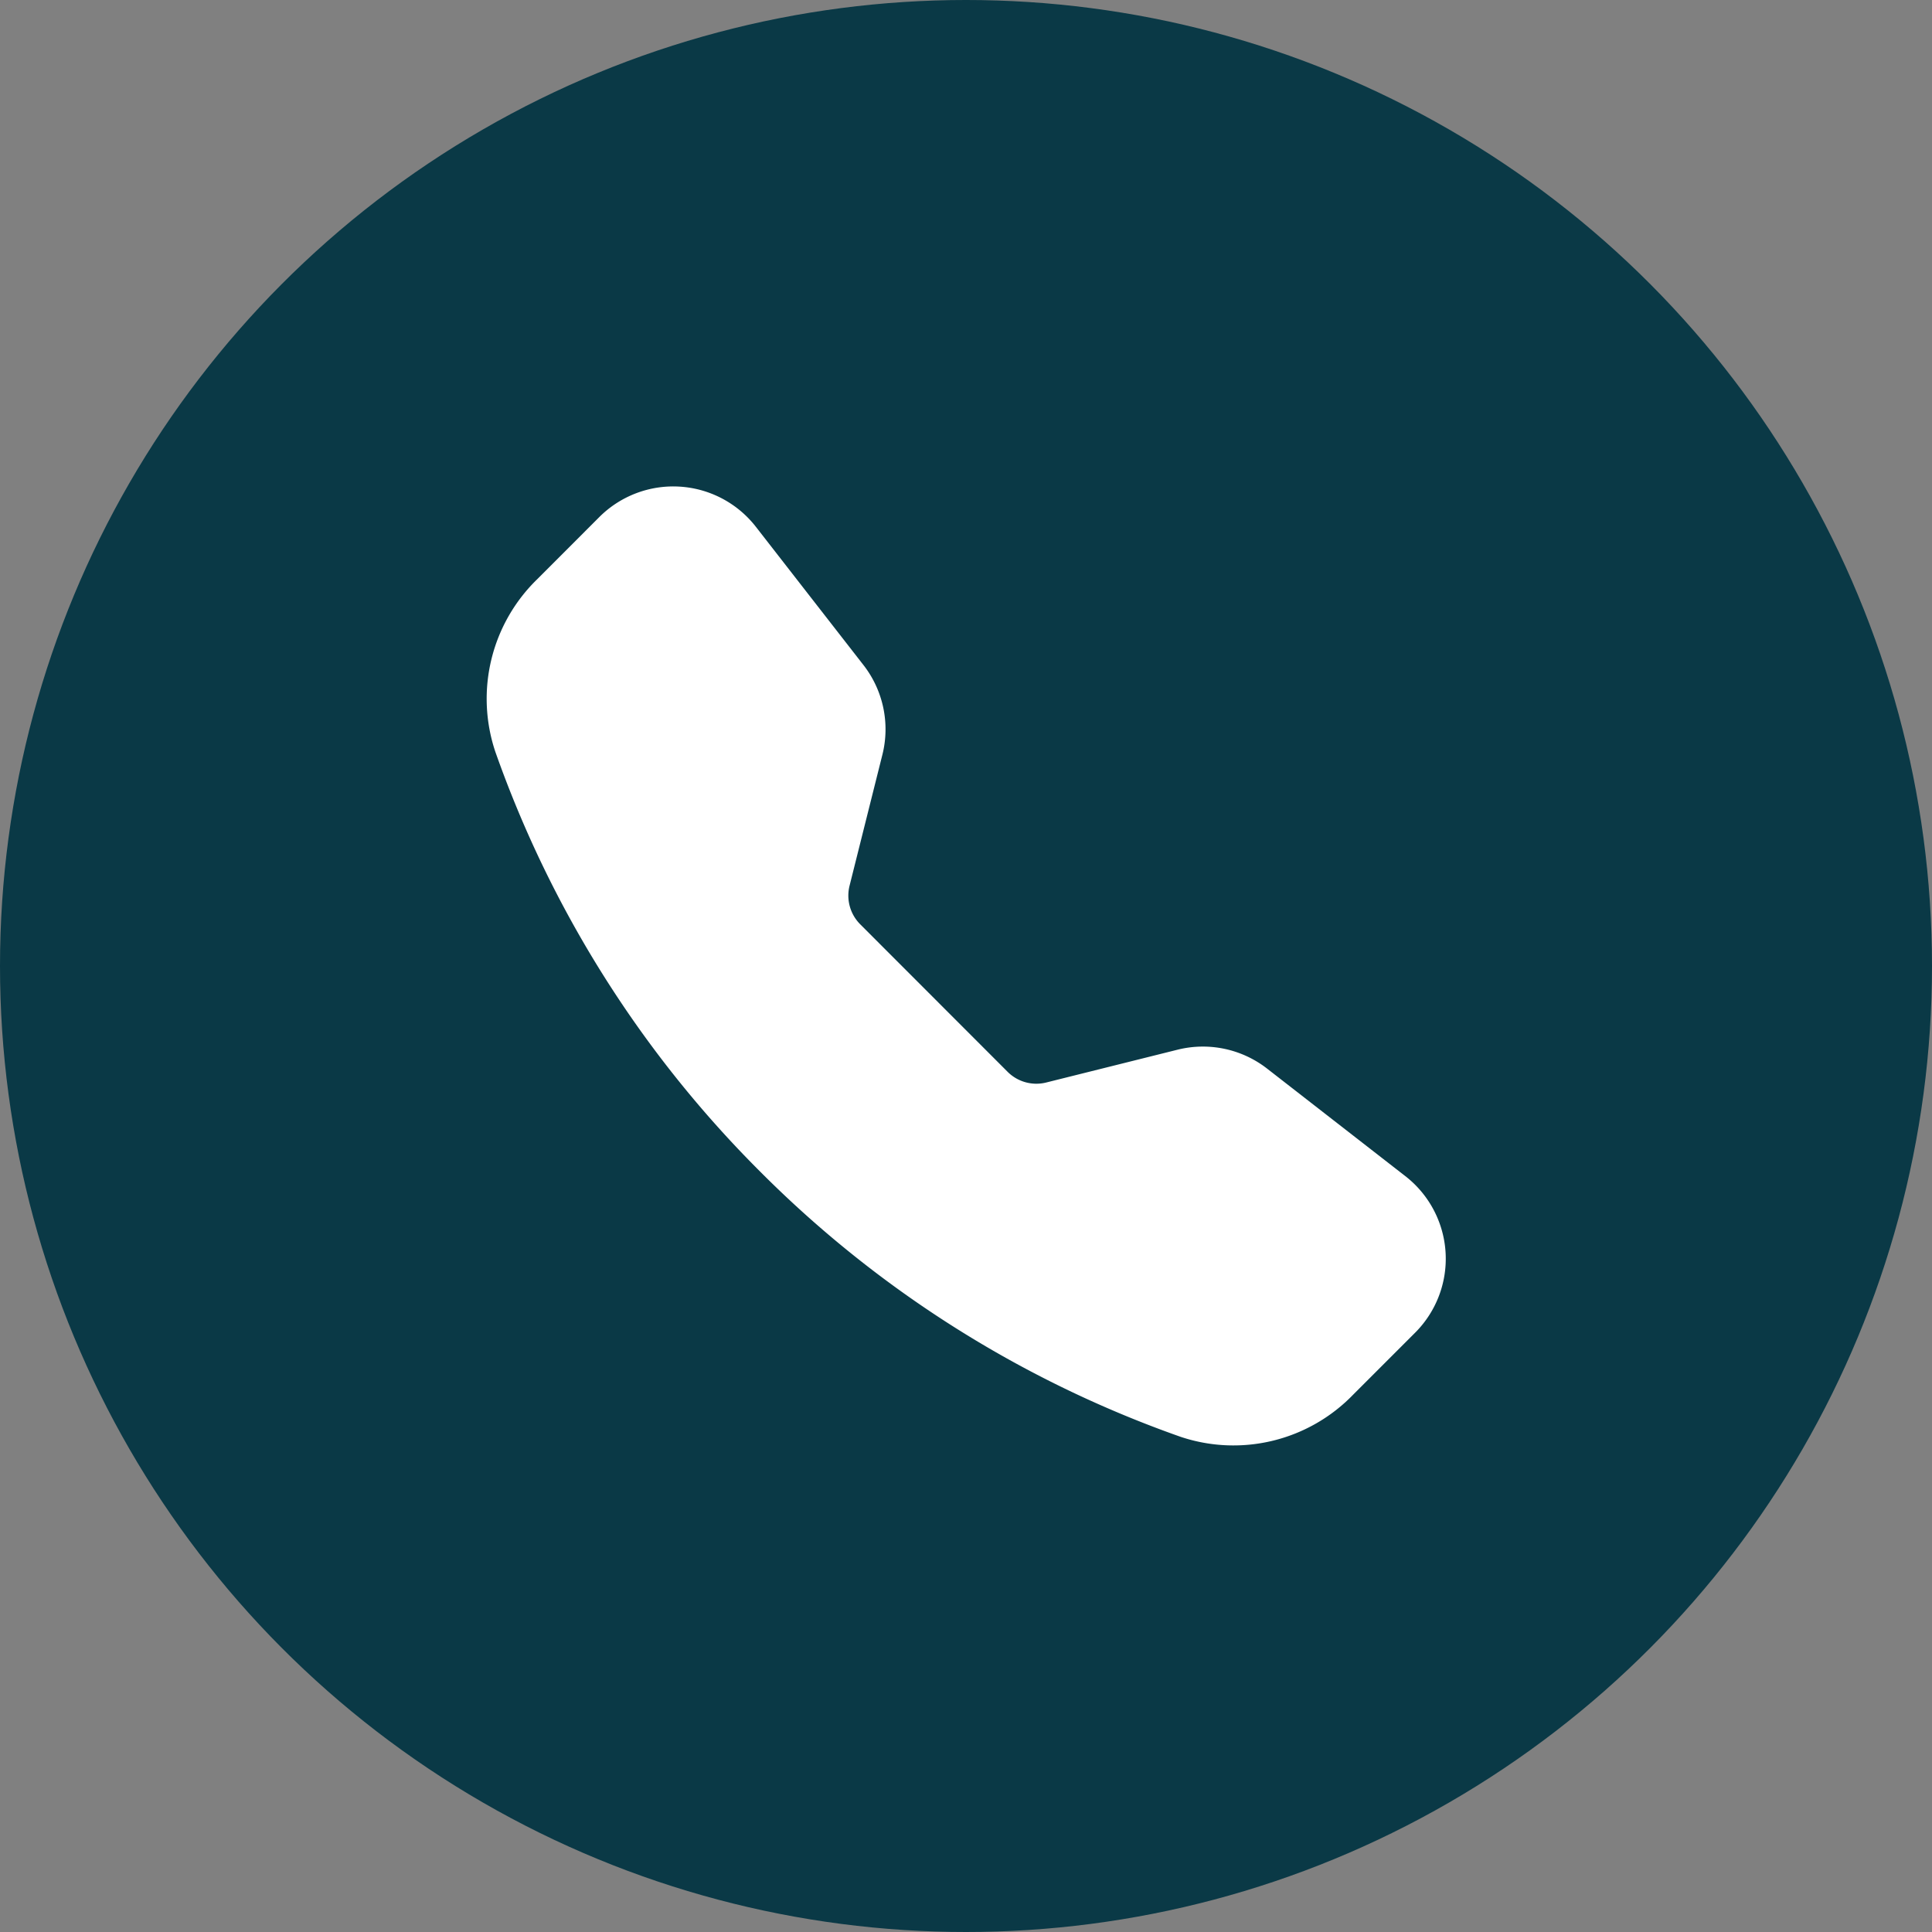
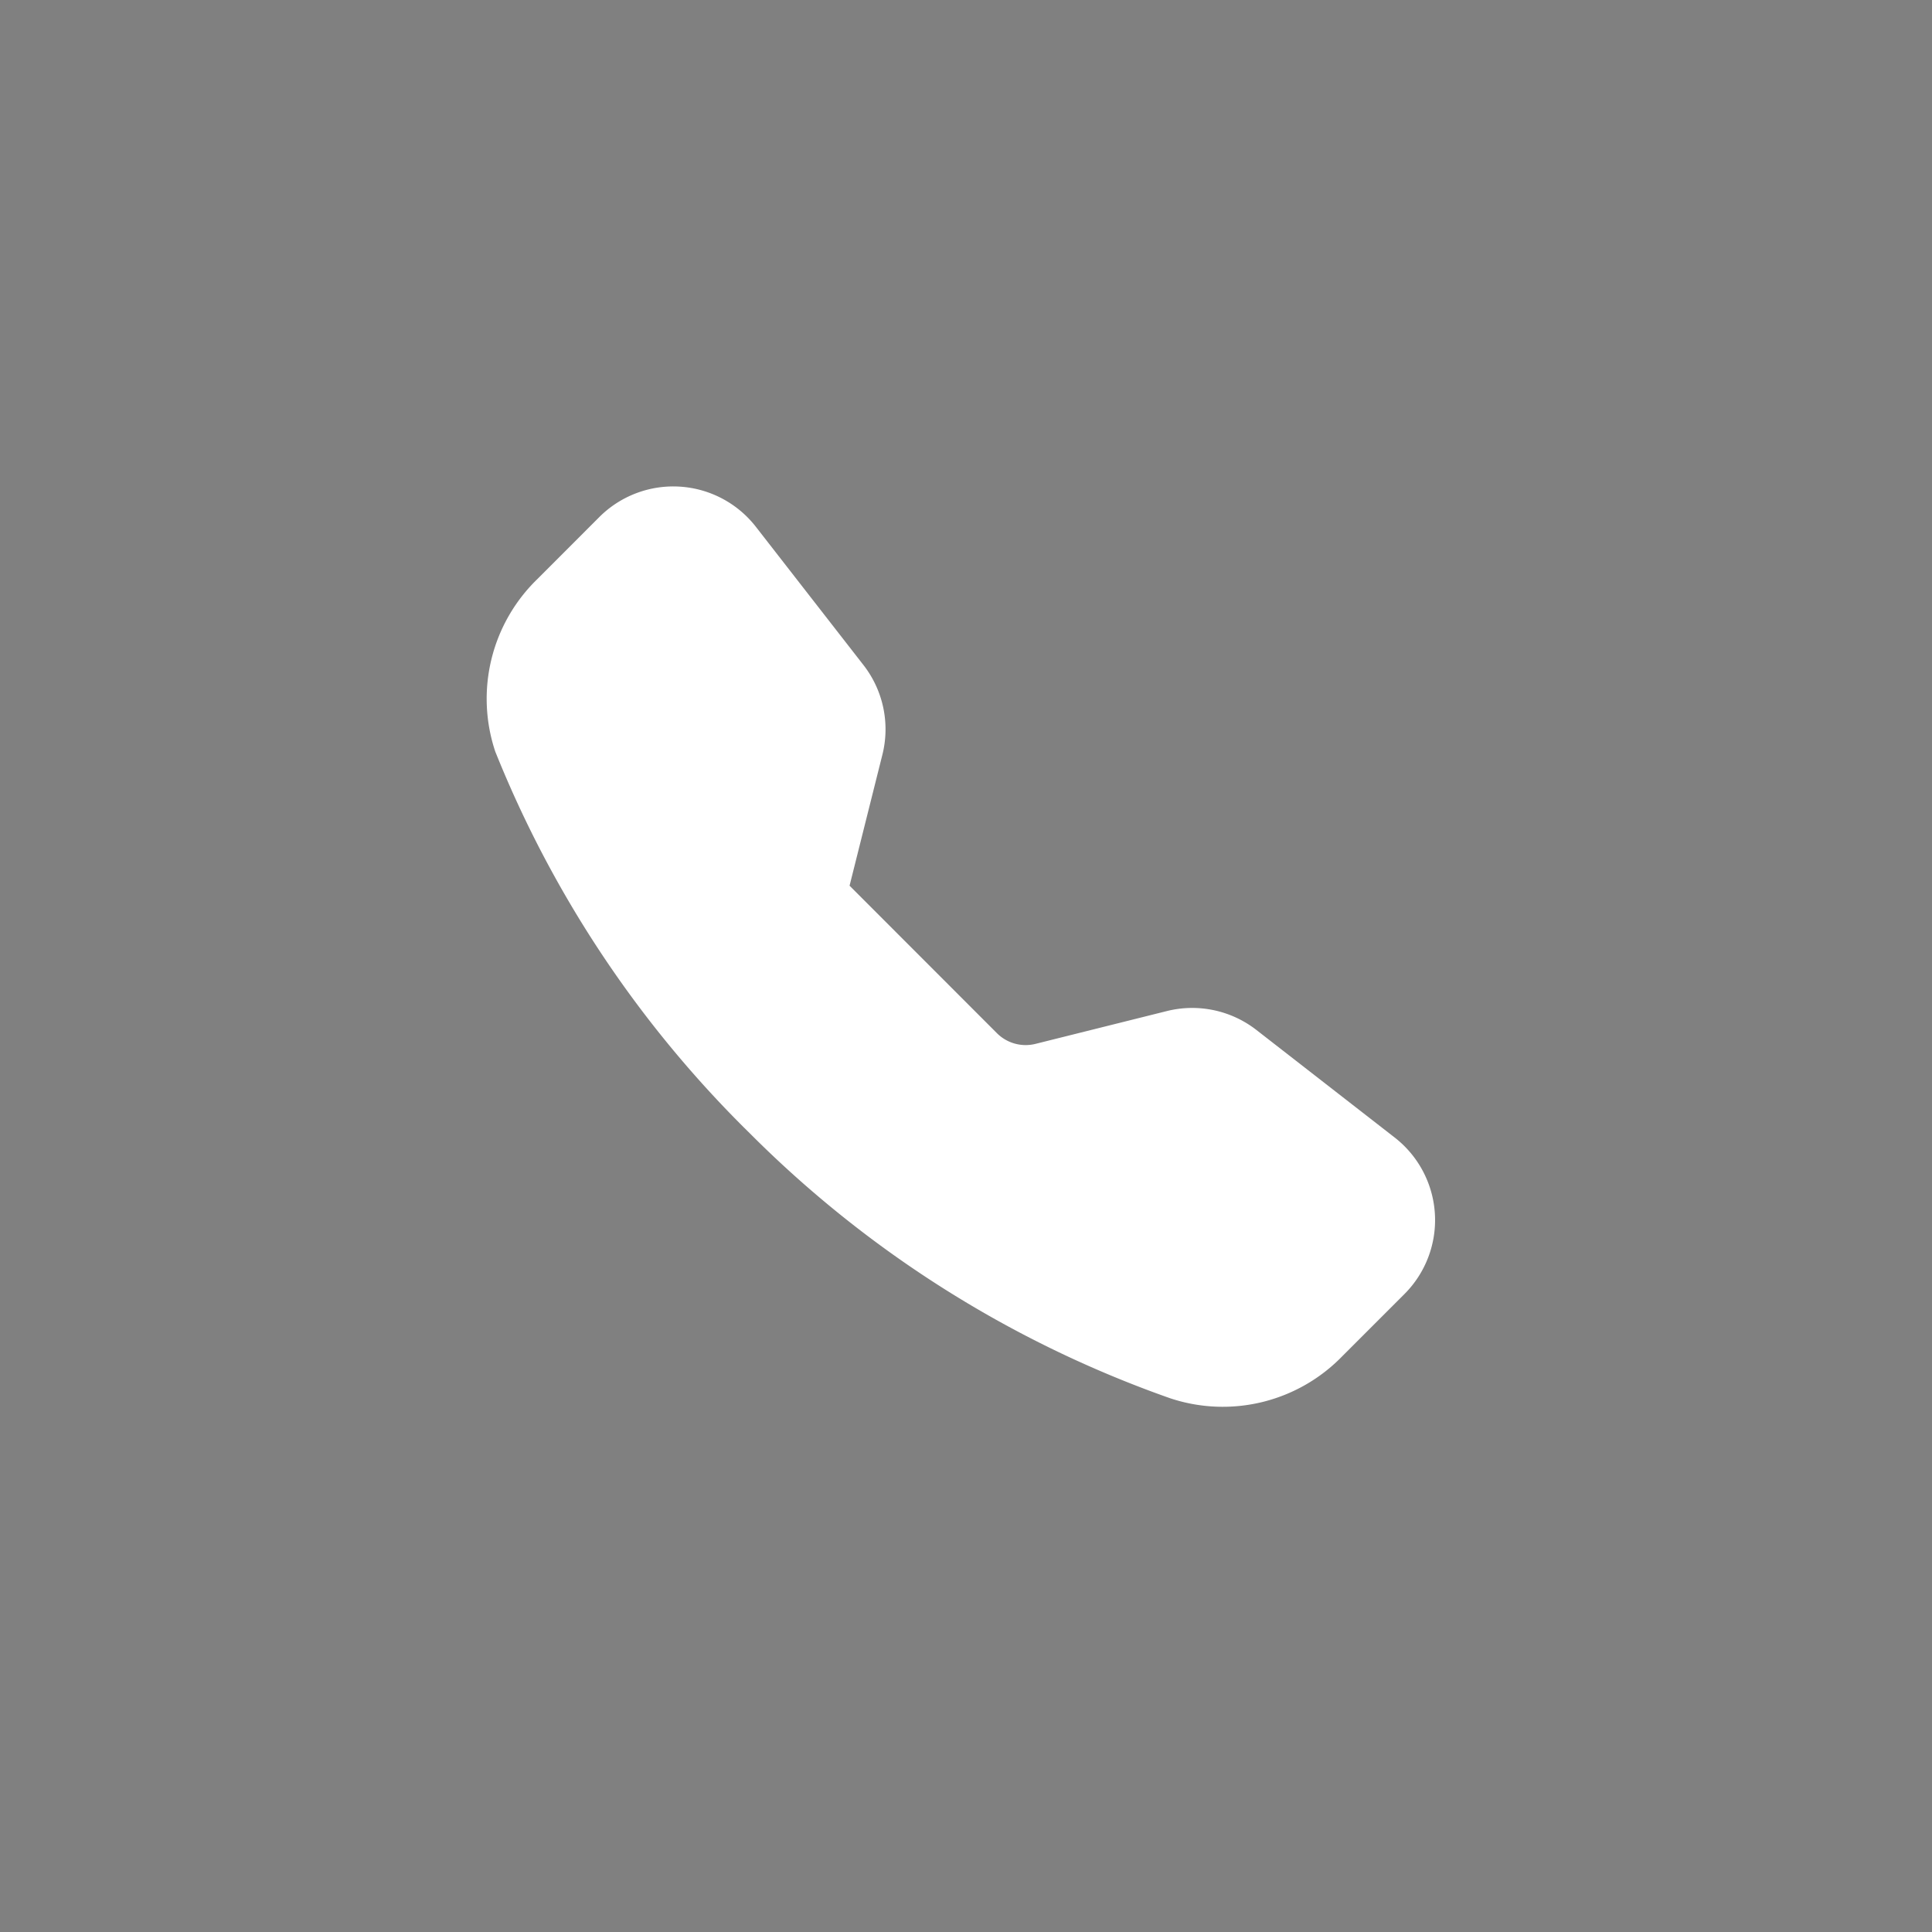
<svg xmlns="http://www.w3.org/2000/svg" width="30" height="30" viewBox="0 0 30 30">
  <rect x="0" y="0" width="30" height="30" fill="#808080" stroke="none" />
  <g data-name="Group 14135" transform="translate(-676 -3897)">
-     <circle cx="15" cy="15" r="15" transform="translate(676 3897)" style="fill:#0a3946" />
-     <path d="M1.755.475a1.625 1.625 0 0 1 2.43.152l1.671 2.147a1.624 1.624 0 0 1 .294 1.391L5.64 6.2a.631.631 0 0 0 .166.6l2.288 2.29a.631.631 0 0 0 .6.166l2.038-.509a1.624 1.624 0 0 1 1.391.293l2.147 1.67a1.624 1.624 0 0 1 .152 2.431l-.963.963a2.585 2.585 0 0 1-2.678.654 17.348 17.348 0 0 1-6.526-4.115A17.35 17.35 0 0 1 .138 4.116a2.588 2.588 0 0 1 .655-2.678z" transform="translate(683.552 3904.553)" style="fill:#fff" />
+     <path d="M1.755.475a1.625 1.625 0 0 1 2.43.152l1.671 2.147a1.624 1.624 0 0 1 .294 1.391L5.64 6.2l2.288 2.29a.631.631 0 0 0 .6.166l2.038-.509a1.624 1.624 0 0 1 1.391.293l2.147 1.67a1.624 1.624 0 0 1 .152 2.431l-.963.963a2.585 2.585 0 0 1-2.678.654 17.348 17.348 0 0 1-6.526-4.115A17.35 17.35 0 0 1 .138 4.116a2.588 2.588 0 0 1 .655-2.678z" transform="translate(683.552 3904.553)" style="fill:#fff" />
  </g>
</svg>